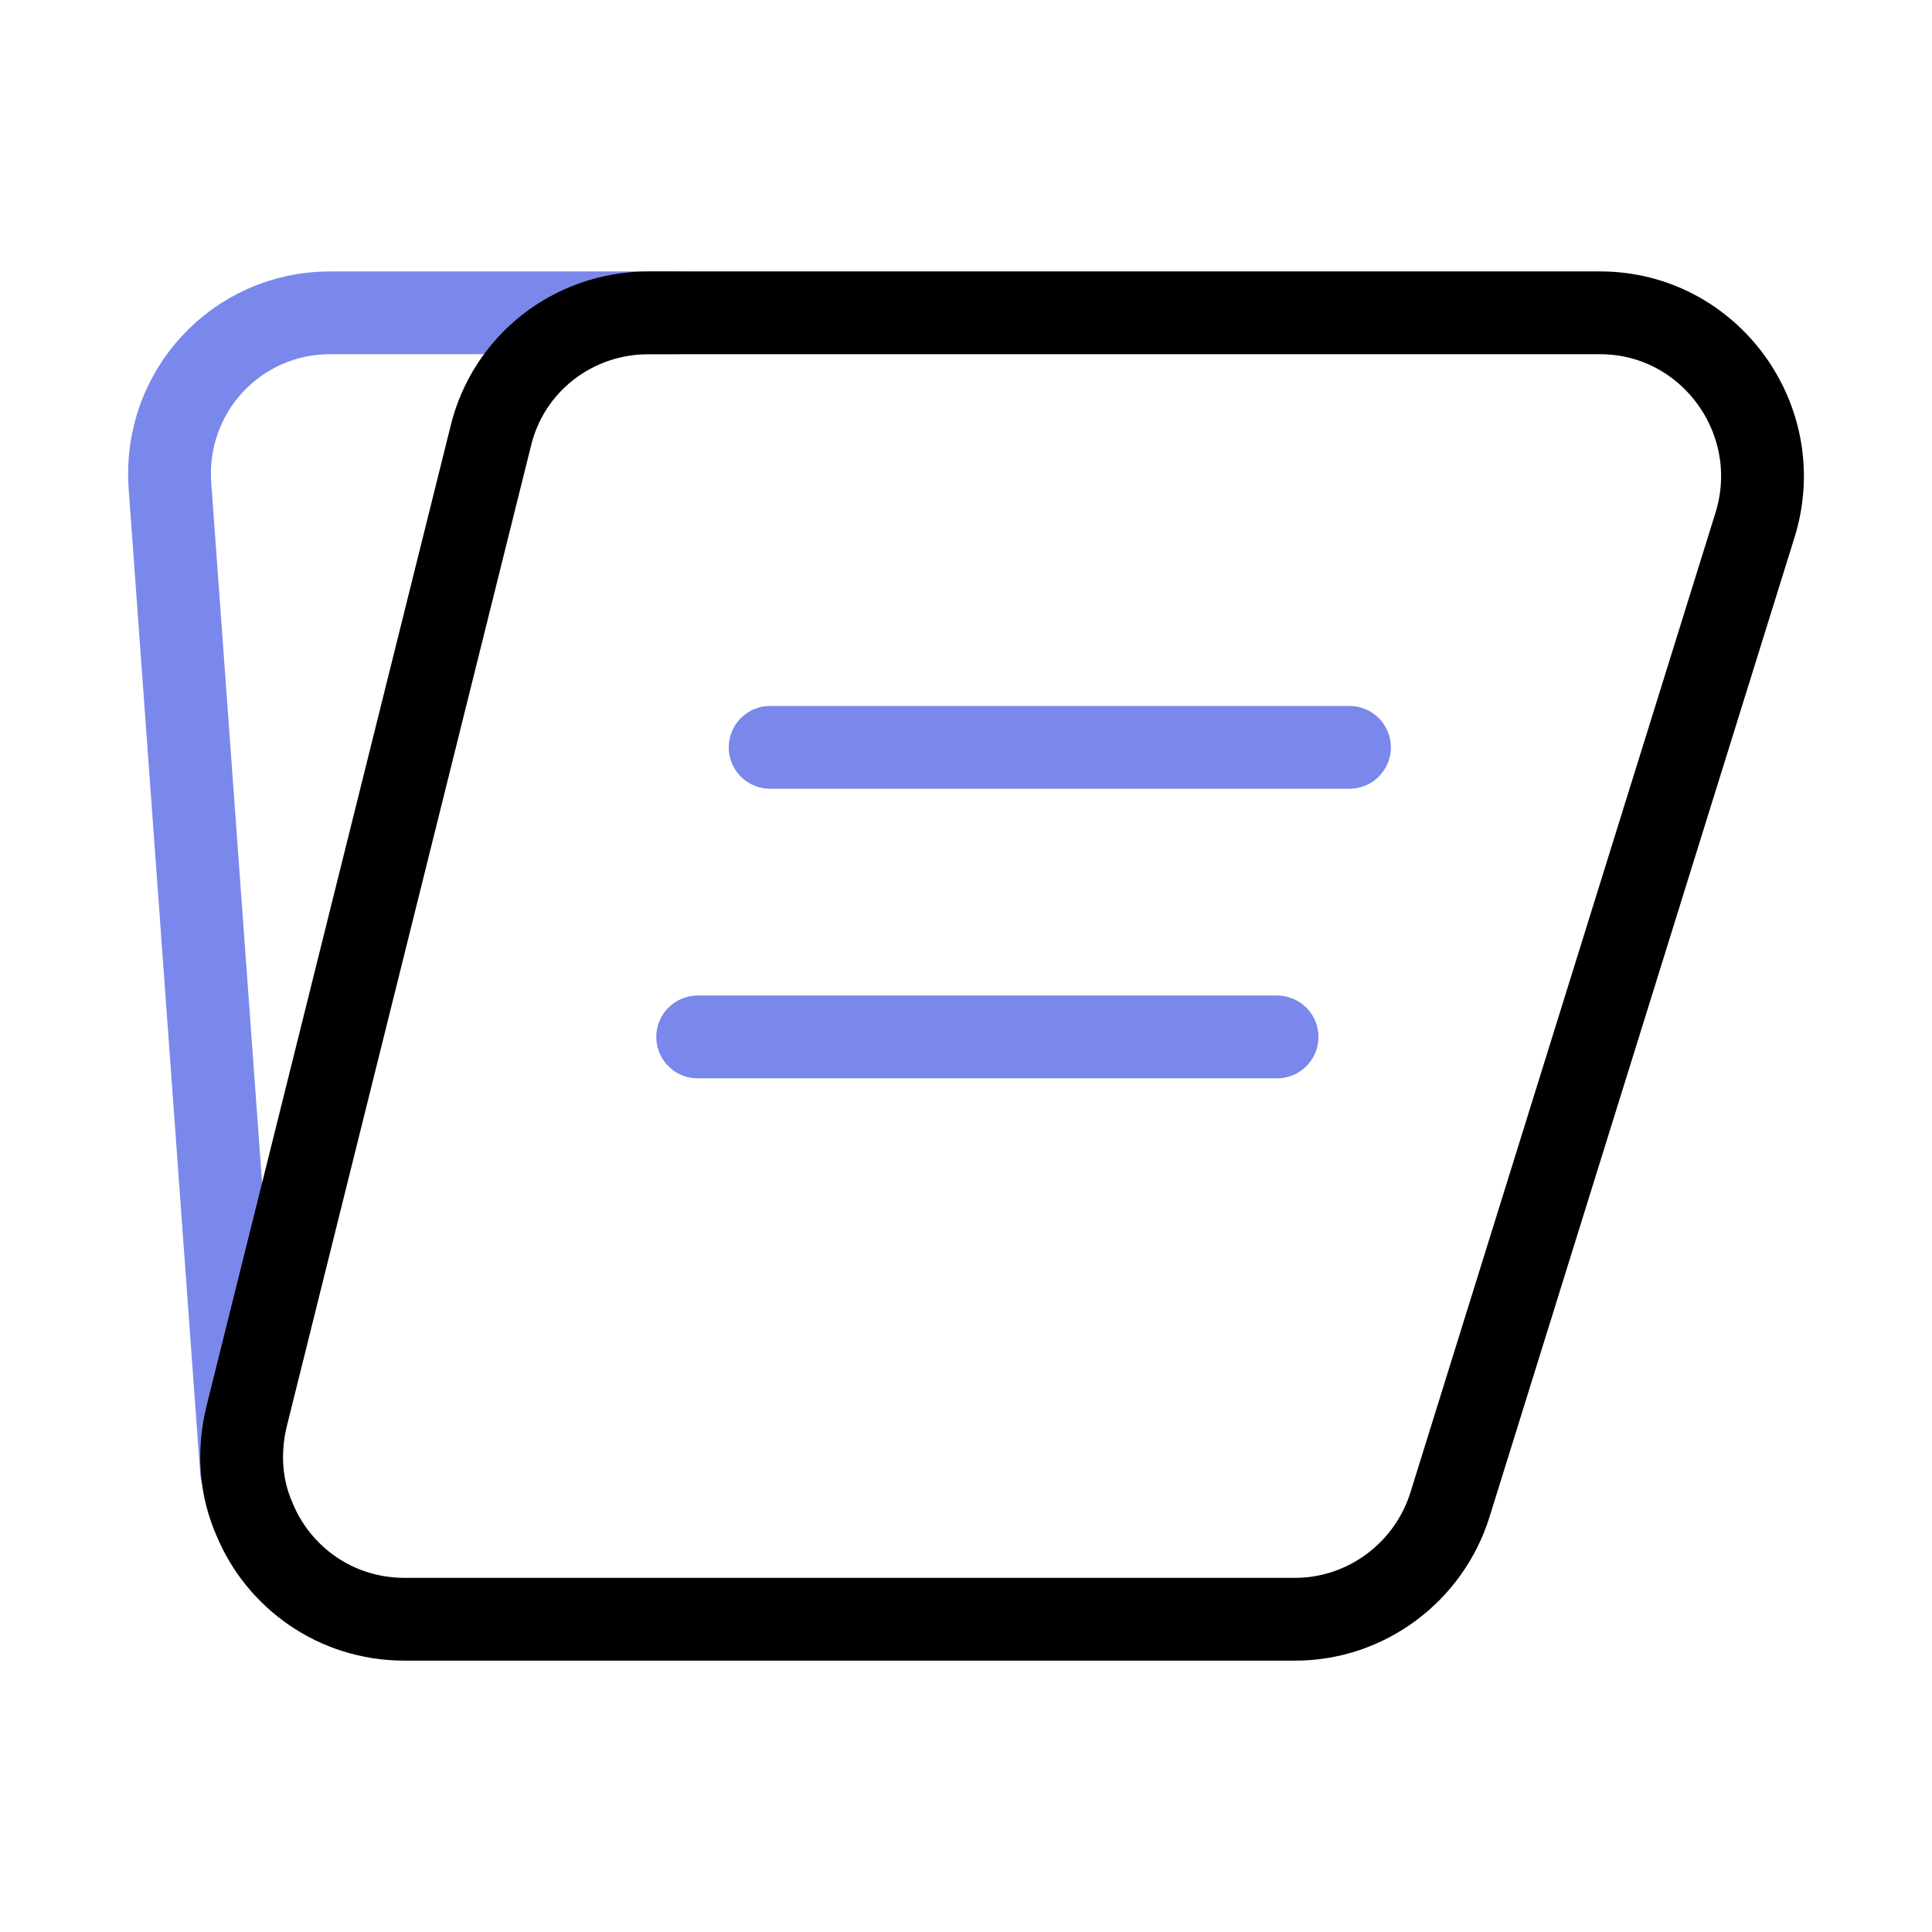
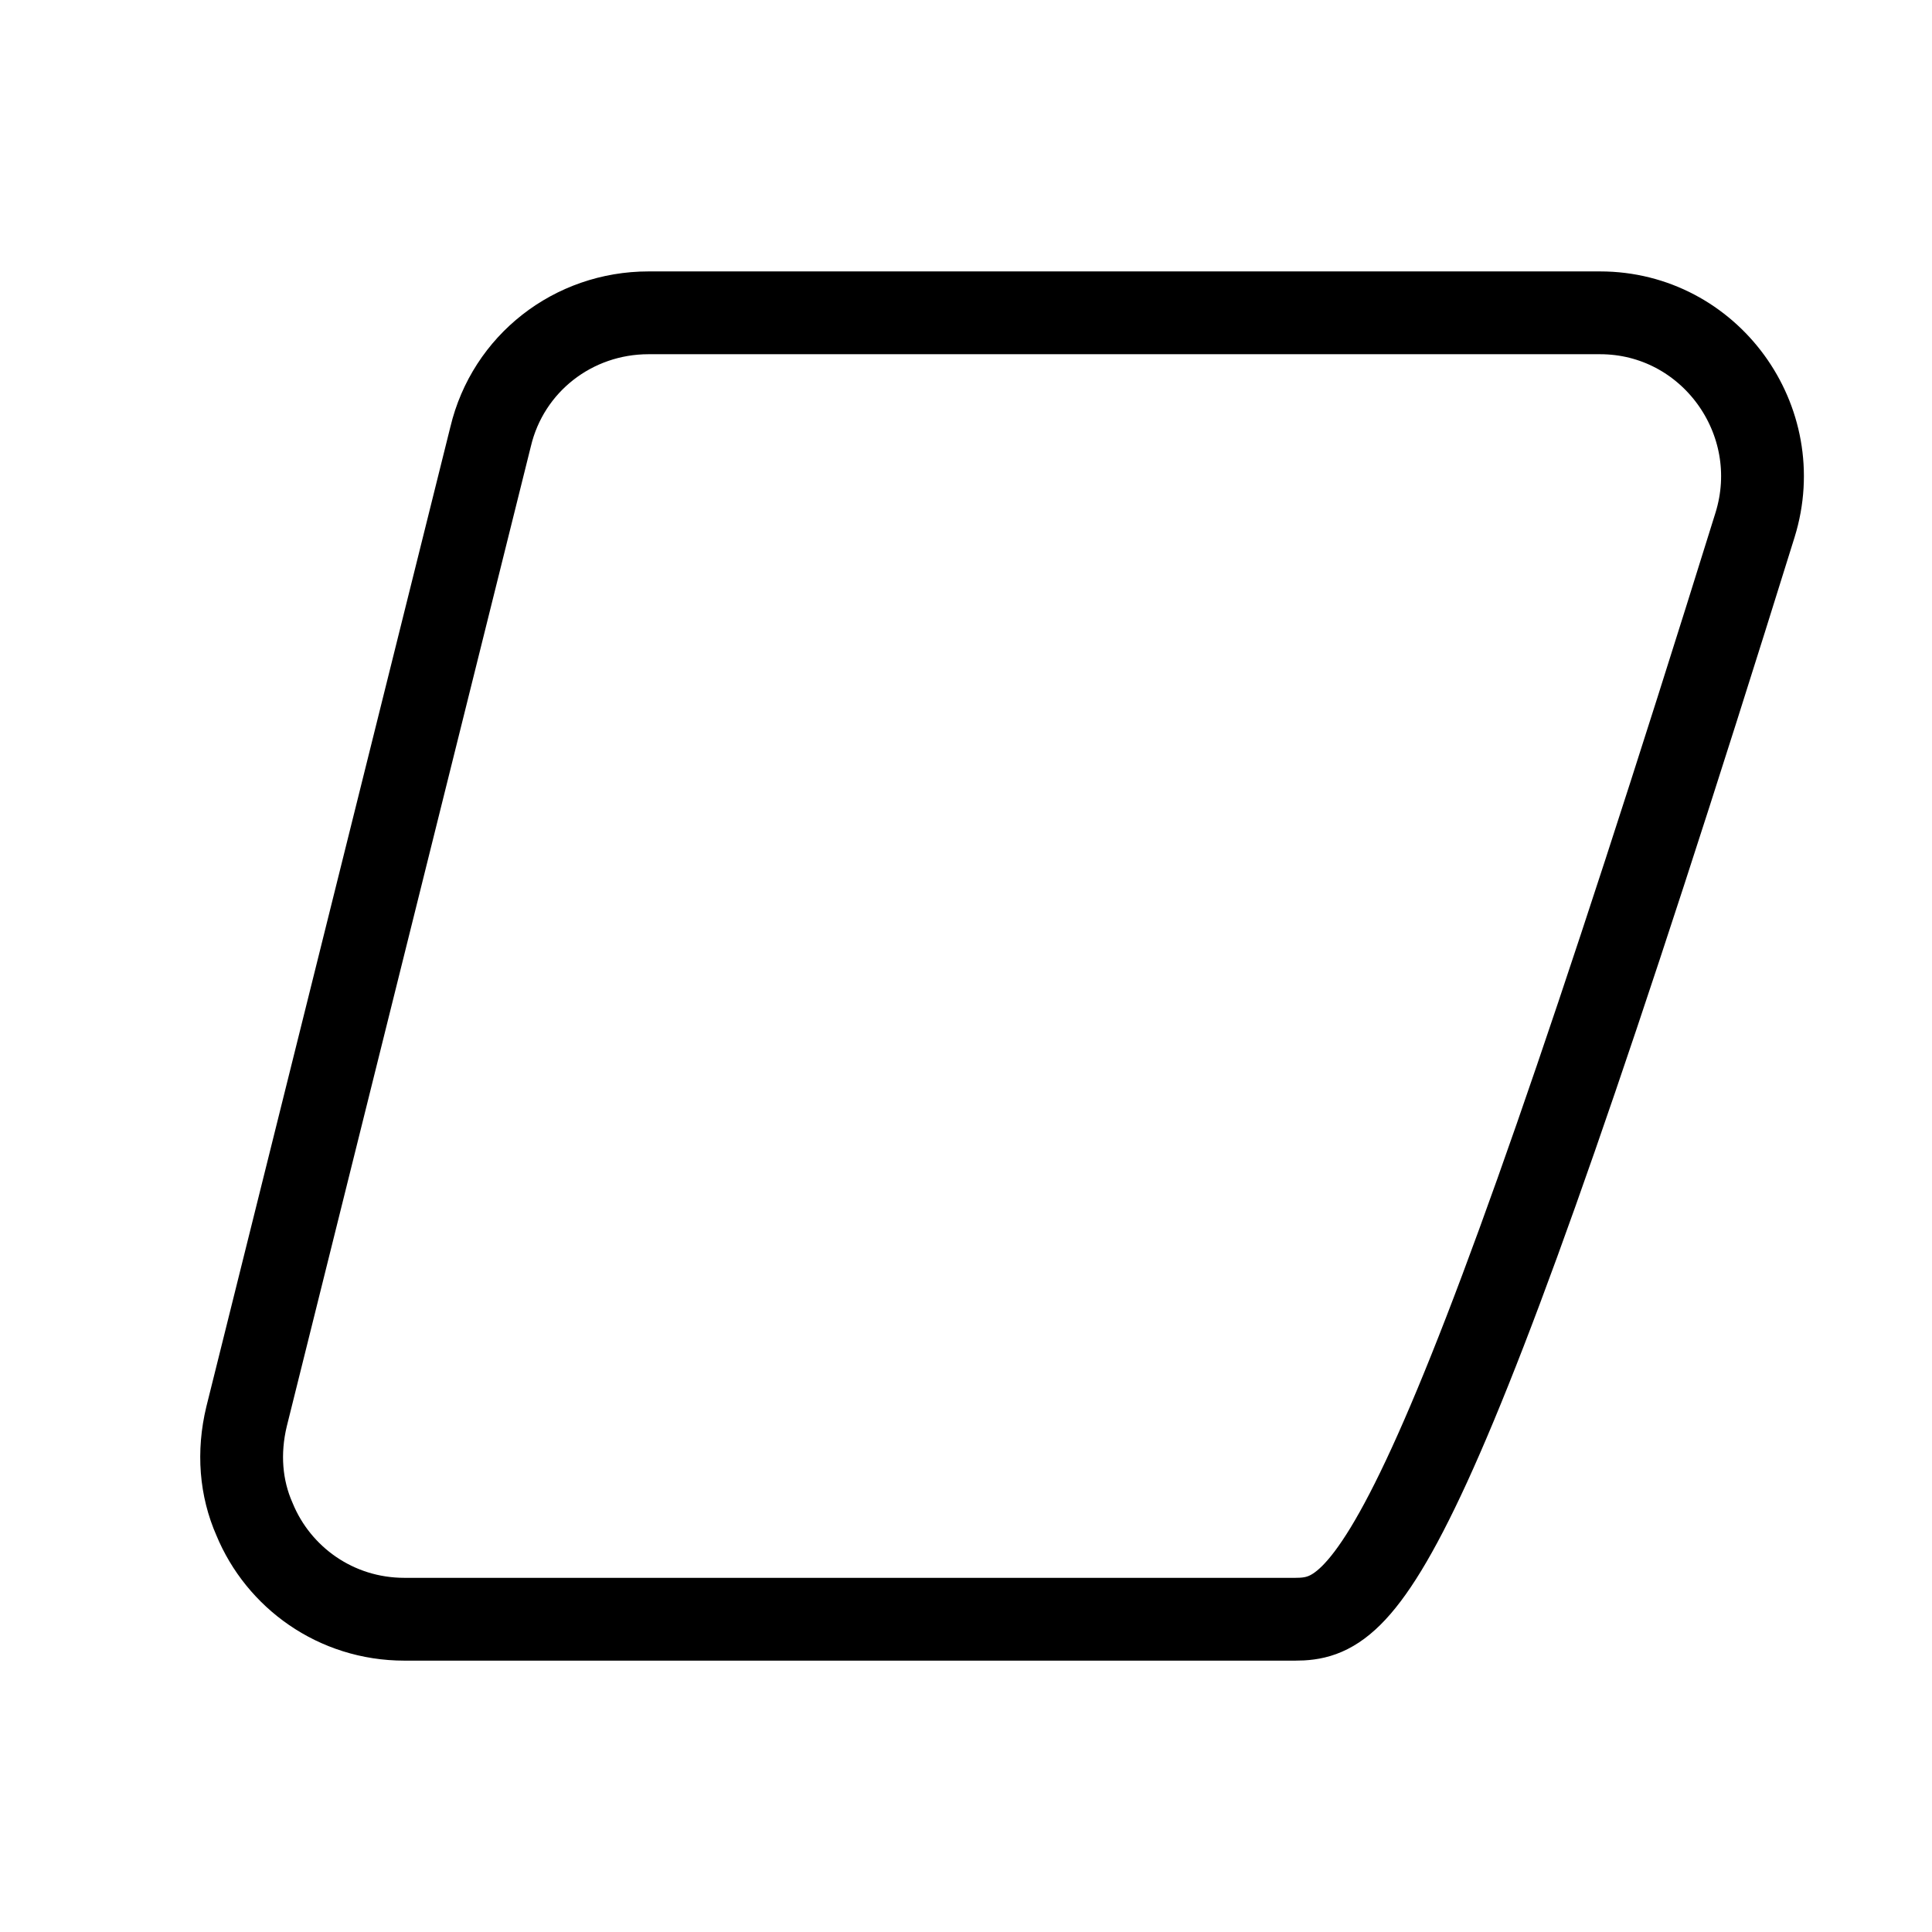
<svg xmlns="http://www.w3.org/2000/svg" width="35" height="35" viewBox="0 0 35 35" fill="none">
-   <path d="M12.248 5.667L5.977 5.667C4.285 5.667 2.96 7.097 3.078 8.79L4.376 26.658" stroke="#7A88EB" stroke-width="1.5" stroke-miterlimit="10" stroke-linecap="round" stroke-linejoin="round" />
-   <path d="M4.467 25.66L8.888 7.91C9.203 6.585 10.384 5.667 11.748 5.667L28.987 5.667C30.968 5.667 32.385 7.608 31.794 9.511L26.271 27.248C25.891 28.481 24.749 29.334 23.464 29.334L7.327 29.334C6.08 29.334 5.044 28.573 4.611 27.523C4.362 26.959 4.309 26.317 4.467 25.66Z" stroke="black" stroke-width="1.5" stroke-miterlimit="10" />
-   <path d="M23.135 18.785L12.639 18.785" stroke="#7A88EB" stroke-width="1.5" stroke-miterlimit="10" stroke-linecap="round" stroke-linejoin="round" />
-   <path d="M24.447 13.539L13.952 13.539" stroke="#7A88EB" stroke-width="1.5" stroke-miterlimit="10" stroke-linecap="round" stroke-linejoin="round" />
+   <path d="M4.467 25.66L8.888 7.91C9.203 6.585 10.384 5.667 11.748 5.667L28.987 5.667C30.968 5.667 32.385 7.608 31.794 9.511C25.891 28.481 24.749 29.334 23.464 29.334L7.327 29.334C6.08 29.334 5.044 28.573 4.611 27.523C4.362 26.959 4.309 26.317 4.467 25.66Z" stroke="black" stroke-width="1.5" stroke-miterlimit="10" />
</svg>